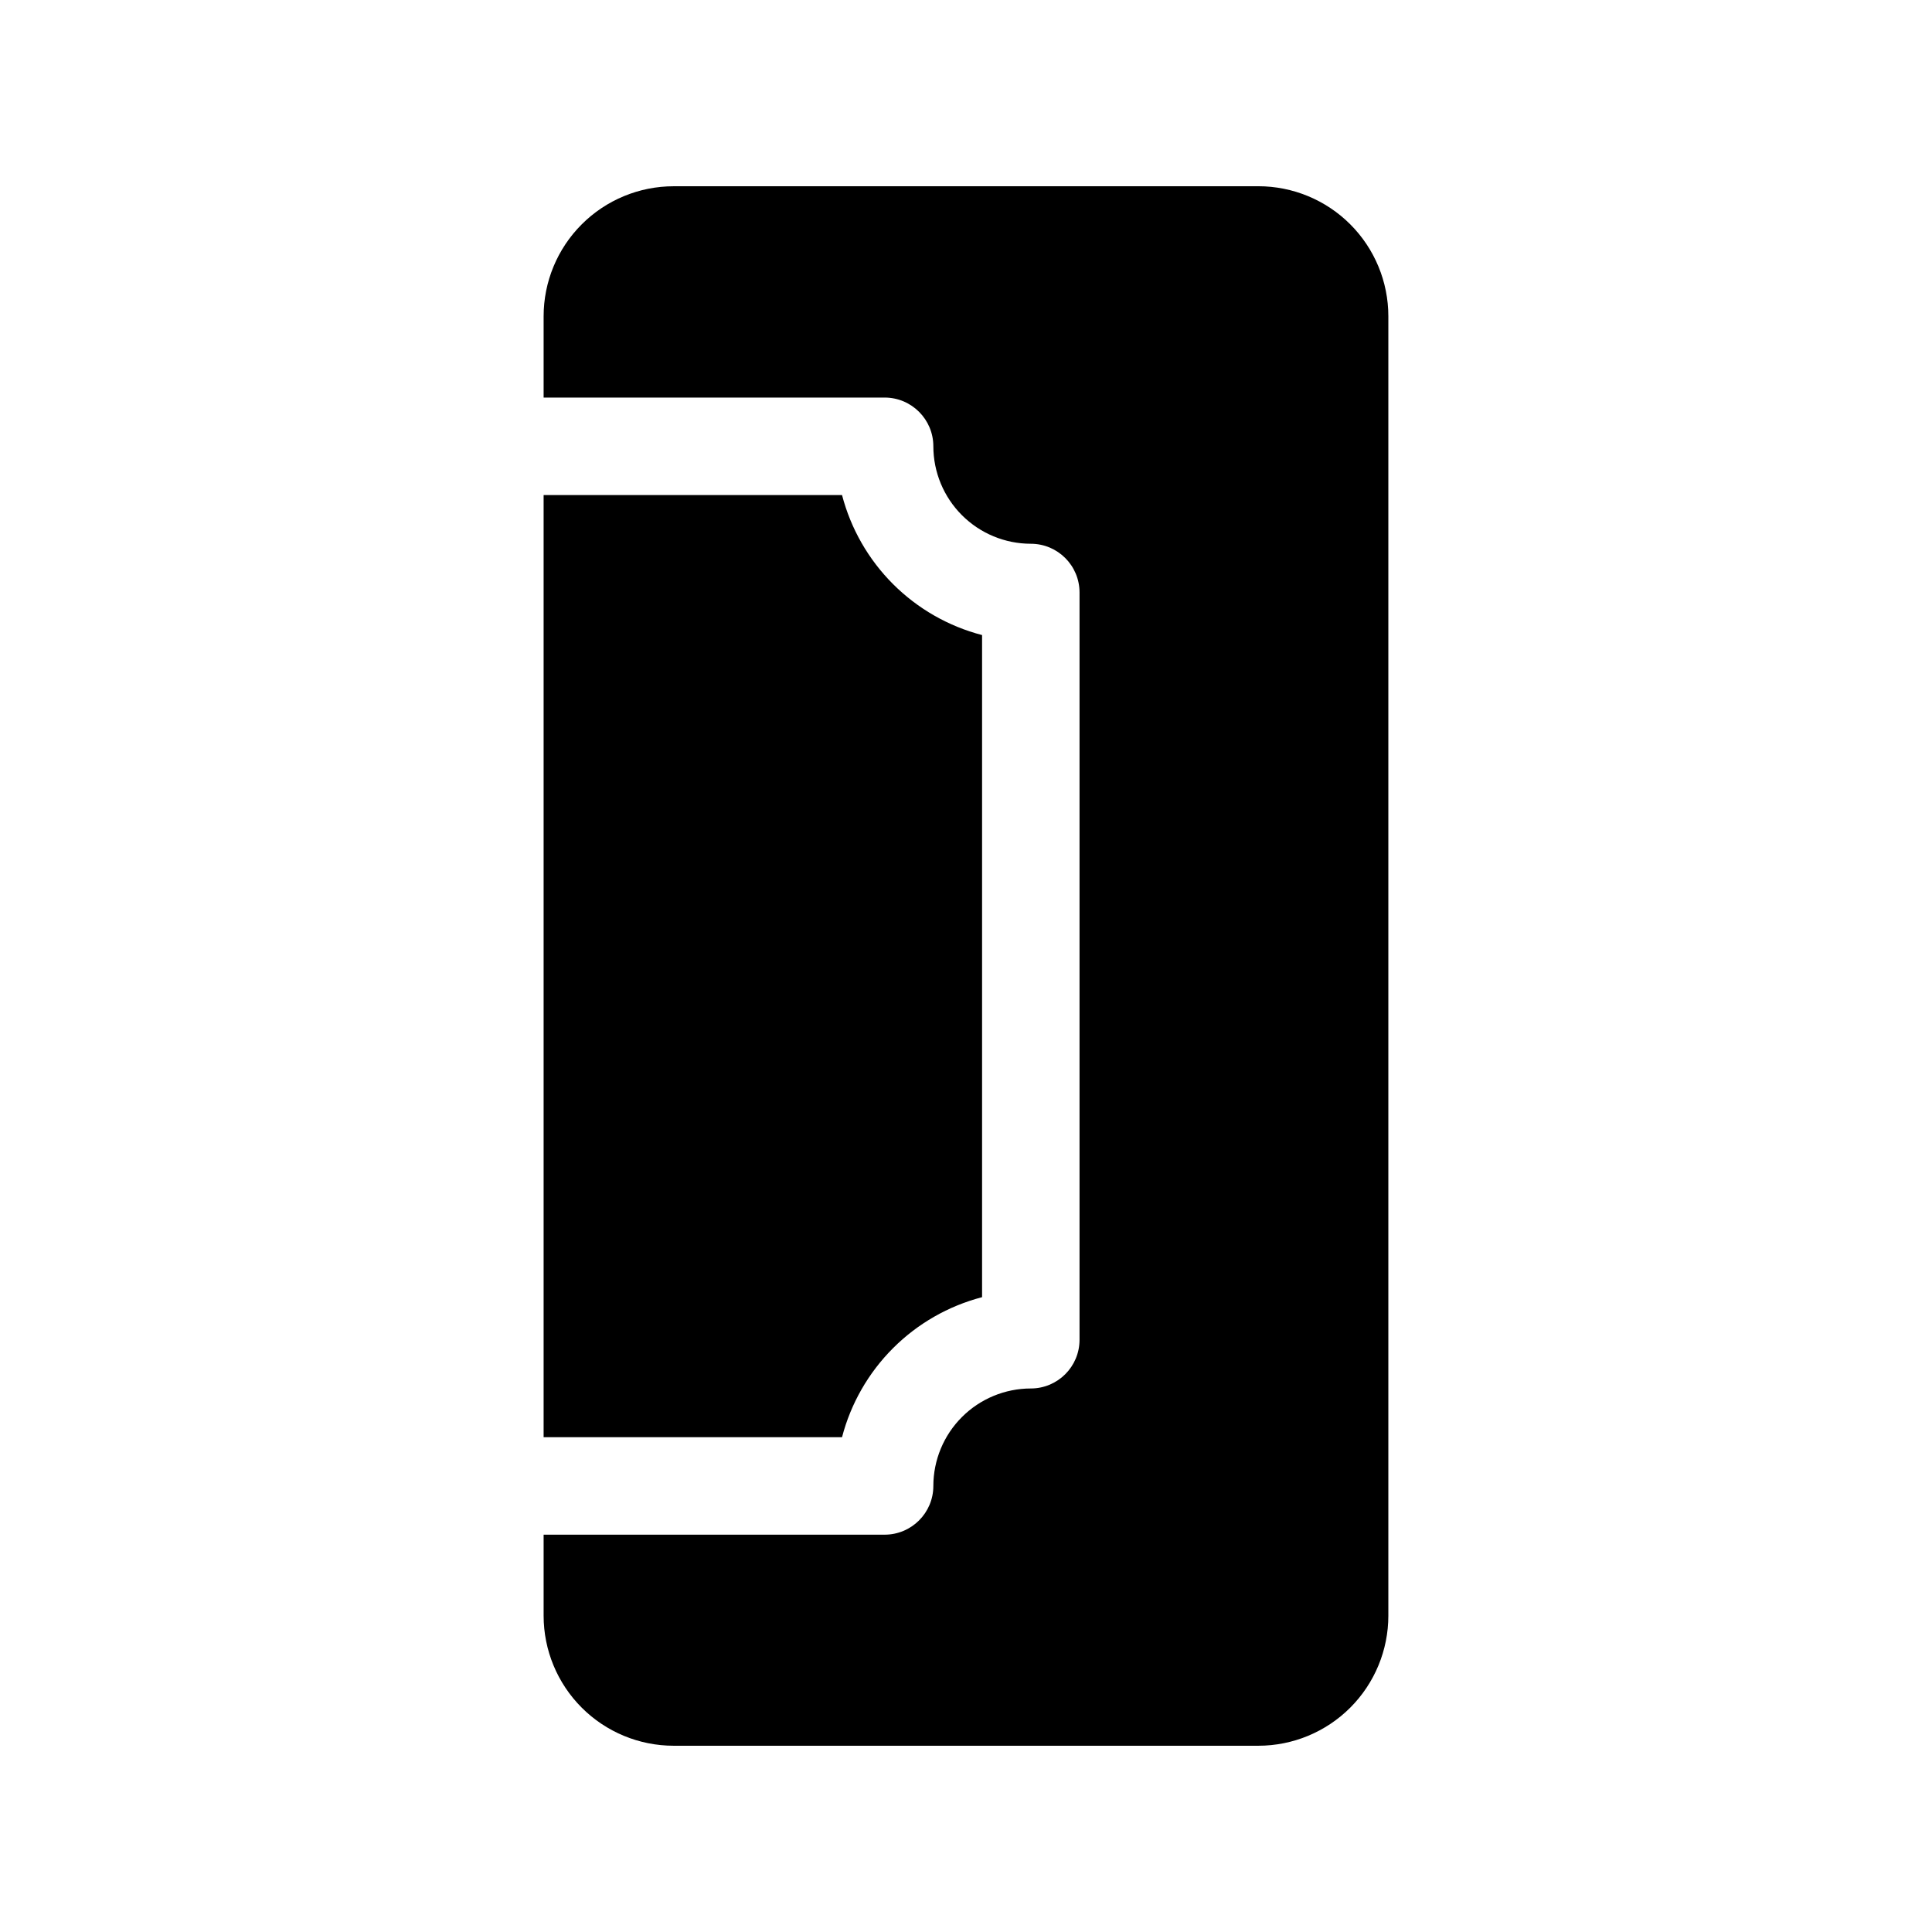
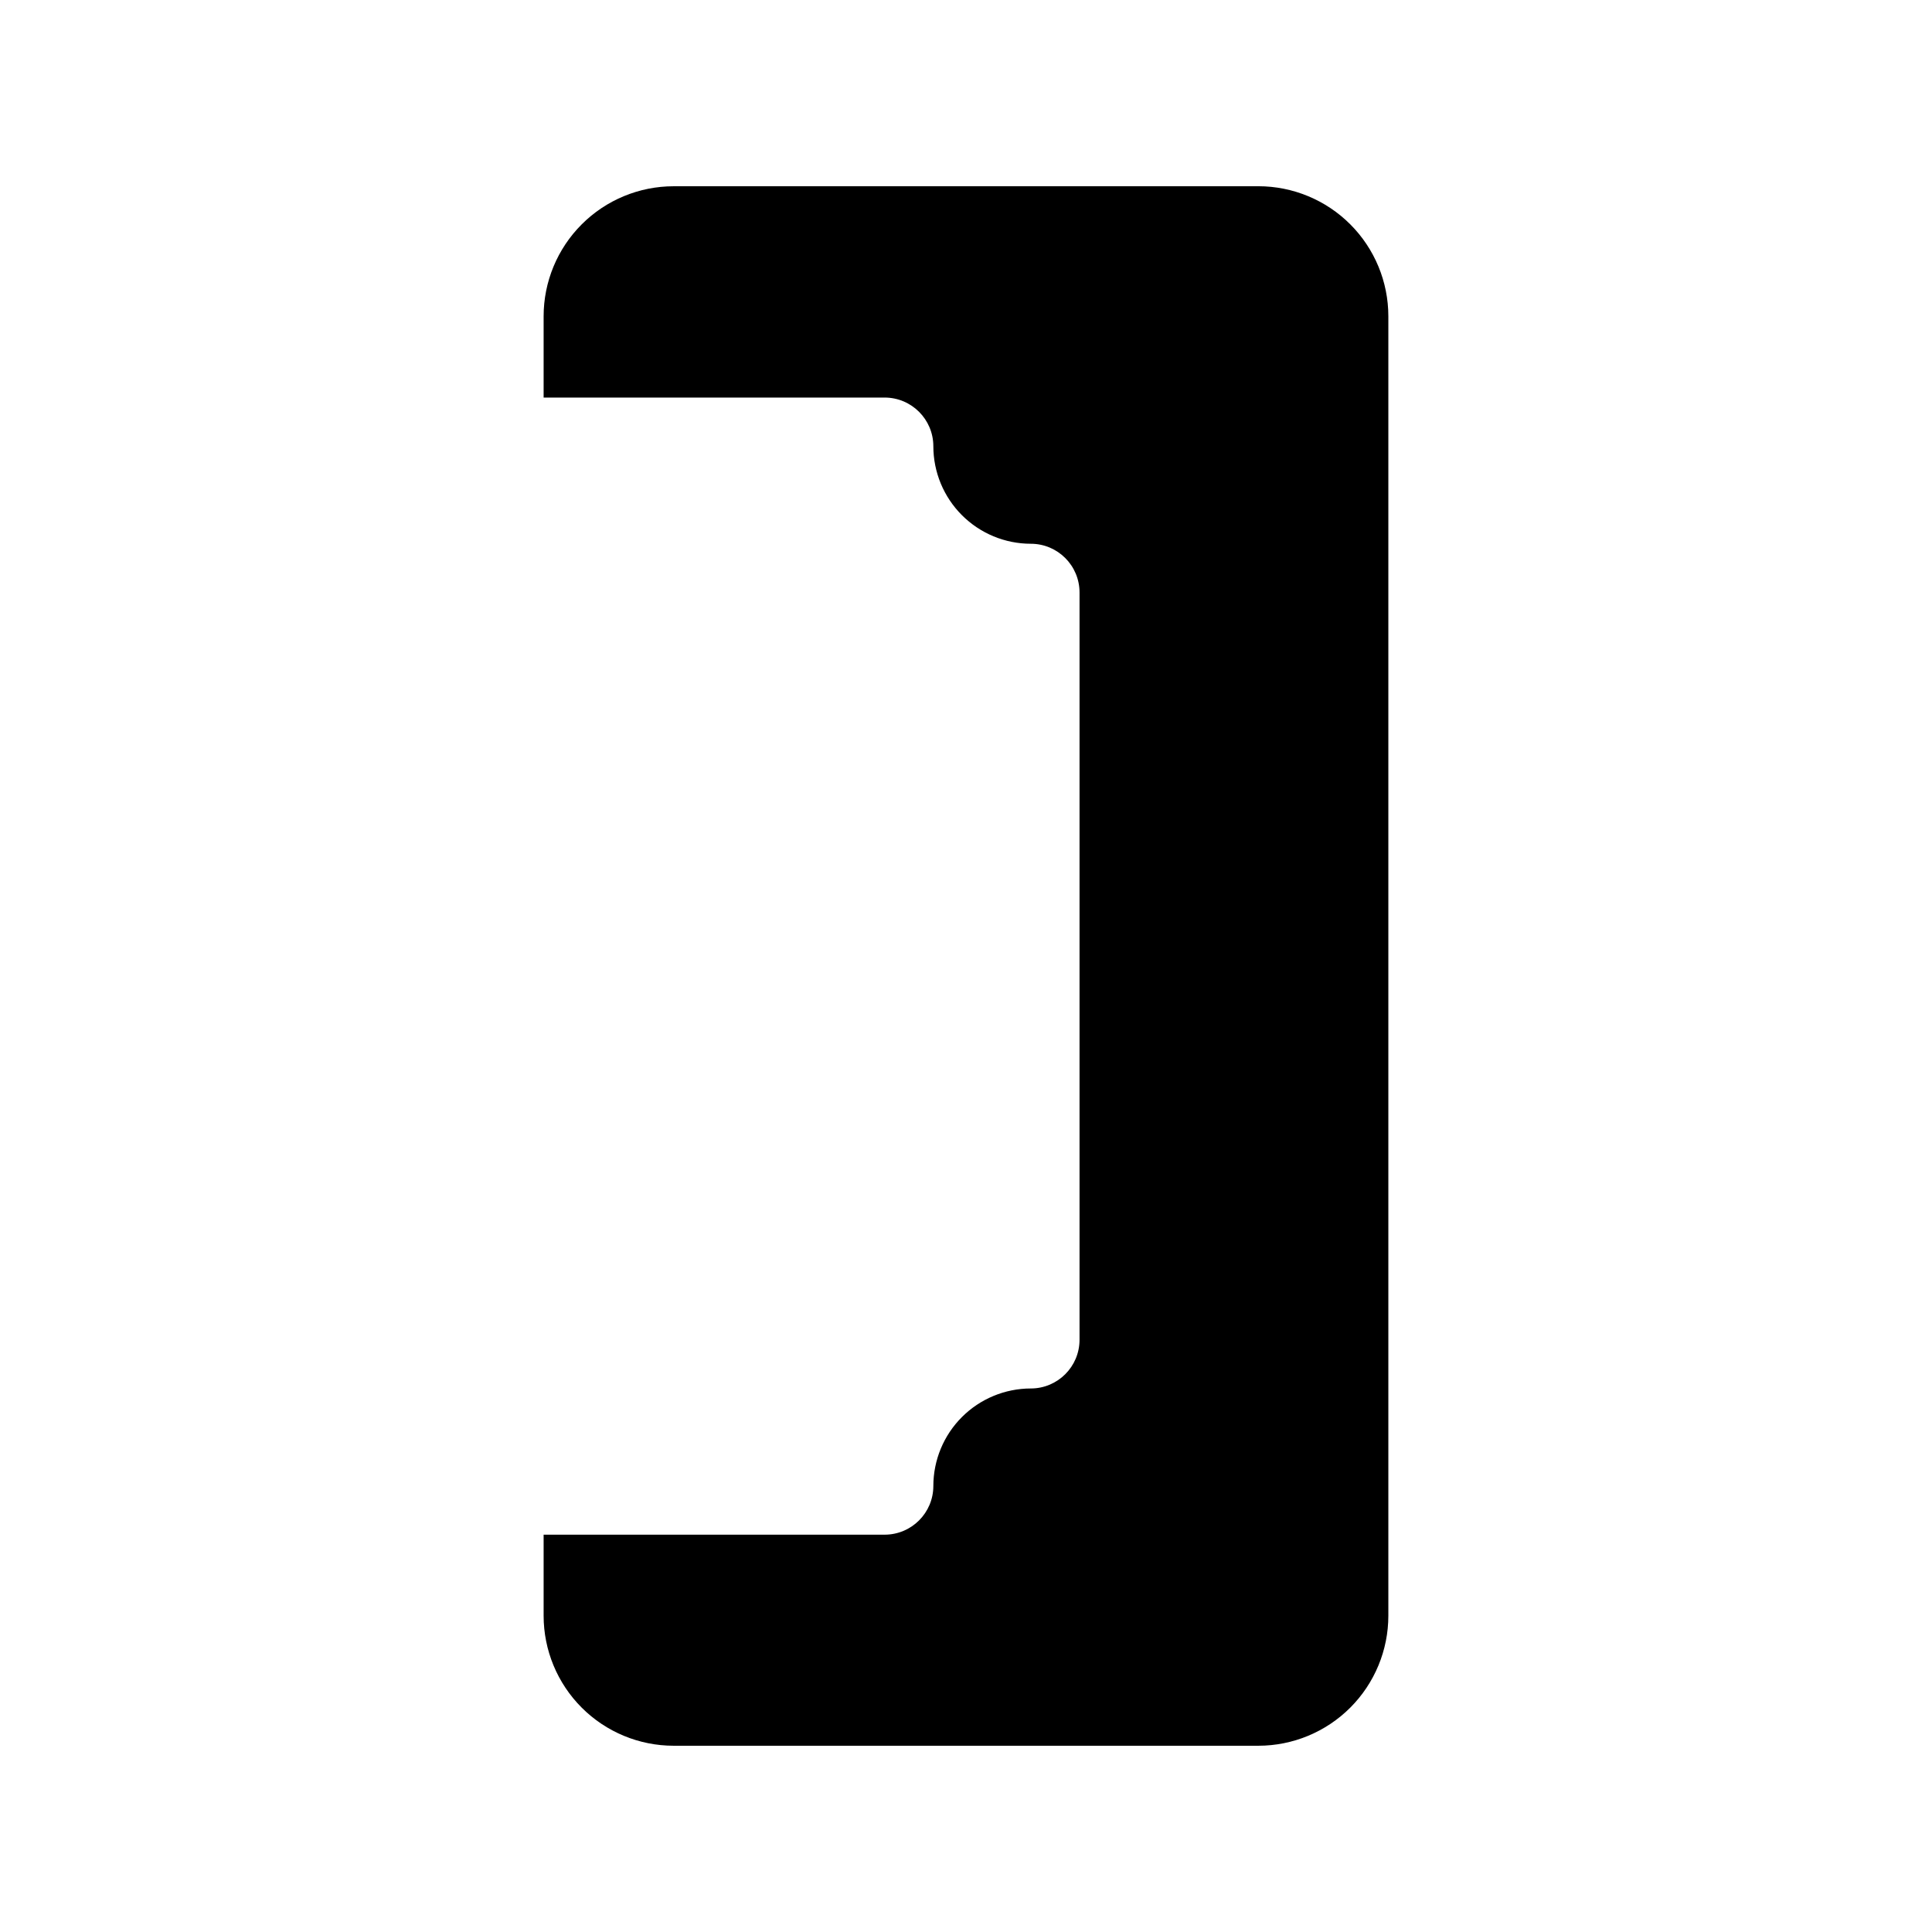
<svg xmlns="http://www.w3.org/2000/svg" fill="#000000" width="800px" height="800px" version="1.1" viewBox="144 144 512 512">
  <g>
    <path d="m477.46 193.36h-154.93c-9.141 0-17.906 3.629-24.367 10.094-6.465 6.461-10.098 15.227-10.098 24.367v21.535h90.363c7.133 0 12.918 5.781 12.918 12.914 0.008 6.852 2.731 13.414 7.574 18.258 4.84 4.844 11.406 7.566 18.254 7.574 7.133 0 12.914 5.781 12.914 12.914v198.03c0 7.133-5.781 12.914-12.914 12.914-6.848 0.008-13.414 2.731-18.254 7.574-4.844 4.844-7.566 11.41-7.574 18.258 0 7.133-5.785 12.914-12.918 12.914h-90.363v21.469c0 9.141 3.633 17.906 10.098 24.371 6.461 6.461 15.227 10.094 24.367 10.094h154.93c9.141 0 17.906-3.633 24.371-10.094 6.461-6.465 10.094-15.23 10.094-24.371v-344.36c0-9.141-3.633-17.906-10.094-24.367-6.465-6.465-15.23-10.094-24.371-10.094z" />
-     <path d="m404.26 487.77v-175.47c-8.93-2.324-17.074-6.992-23.598-13.512-6.523-6.523-11.191-14.672-13.516-23.598h-79.082v249.69h79.082c2.324-8.93 6.992-17.074 13.516-23.598 6.523-6.523 14.668-11.188 23.598-13.516z" />
  </g>
</svg>